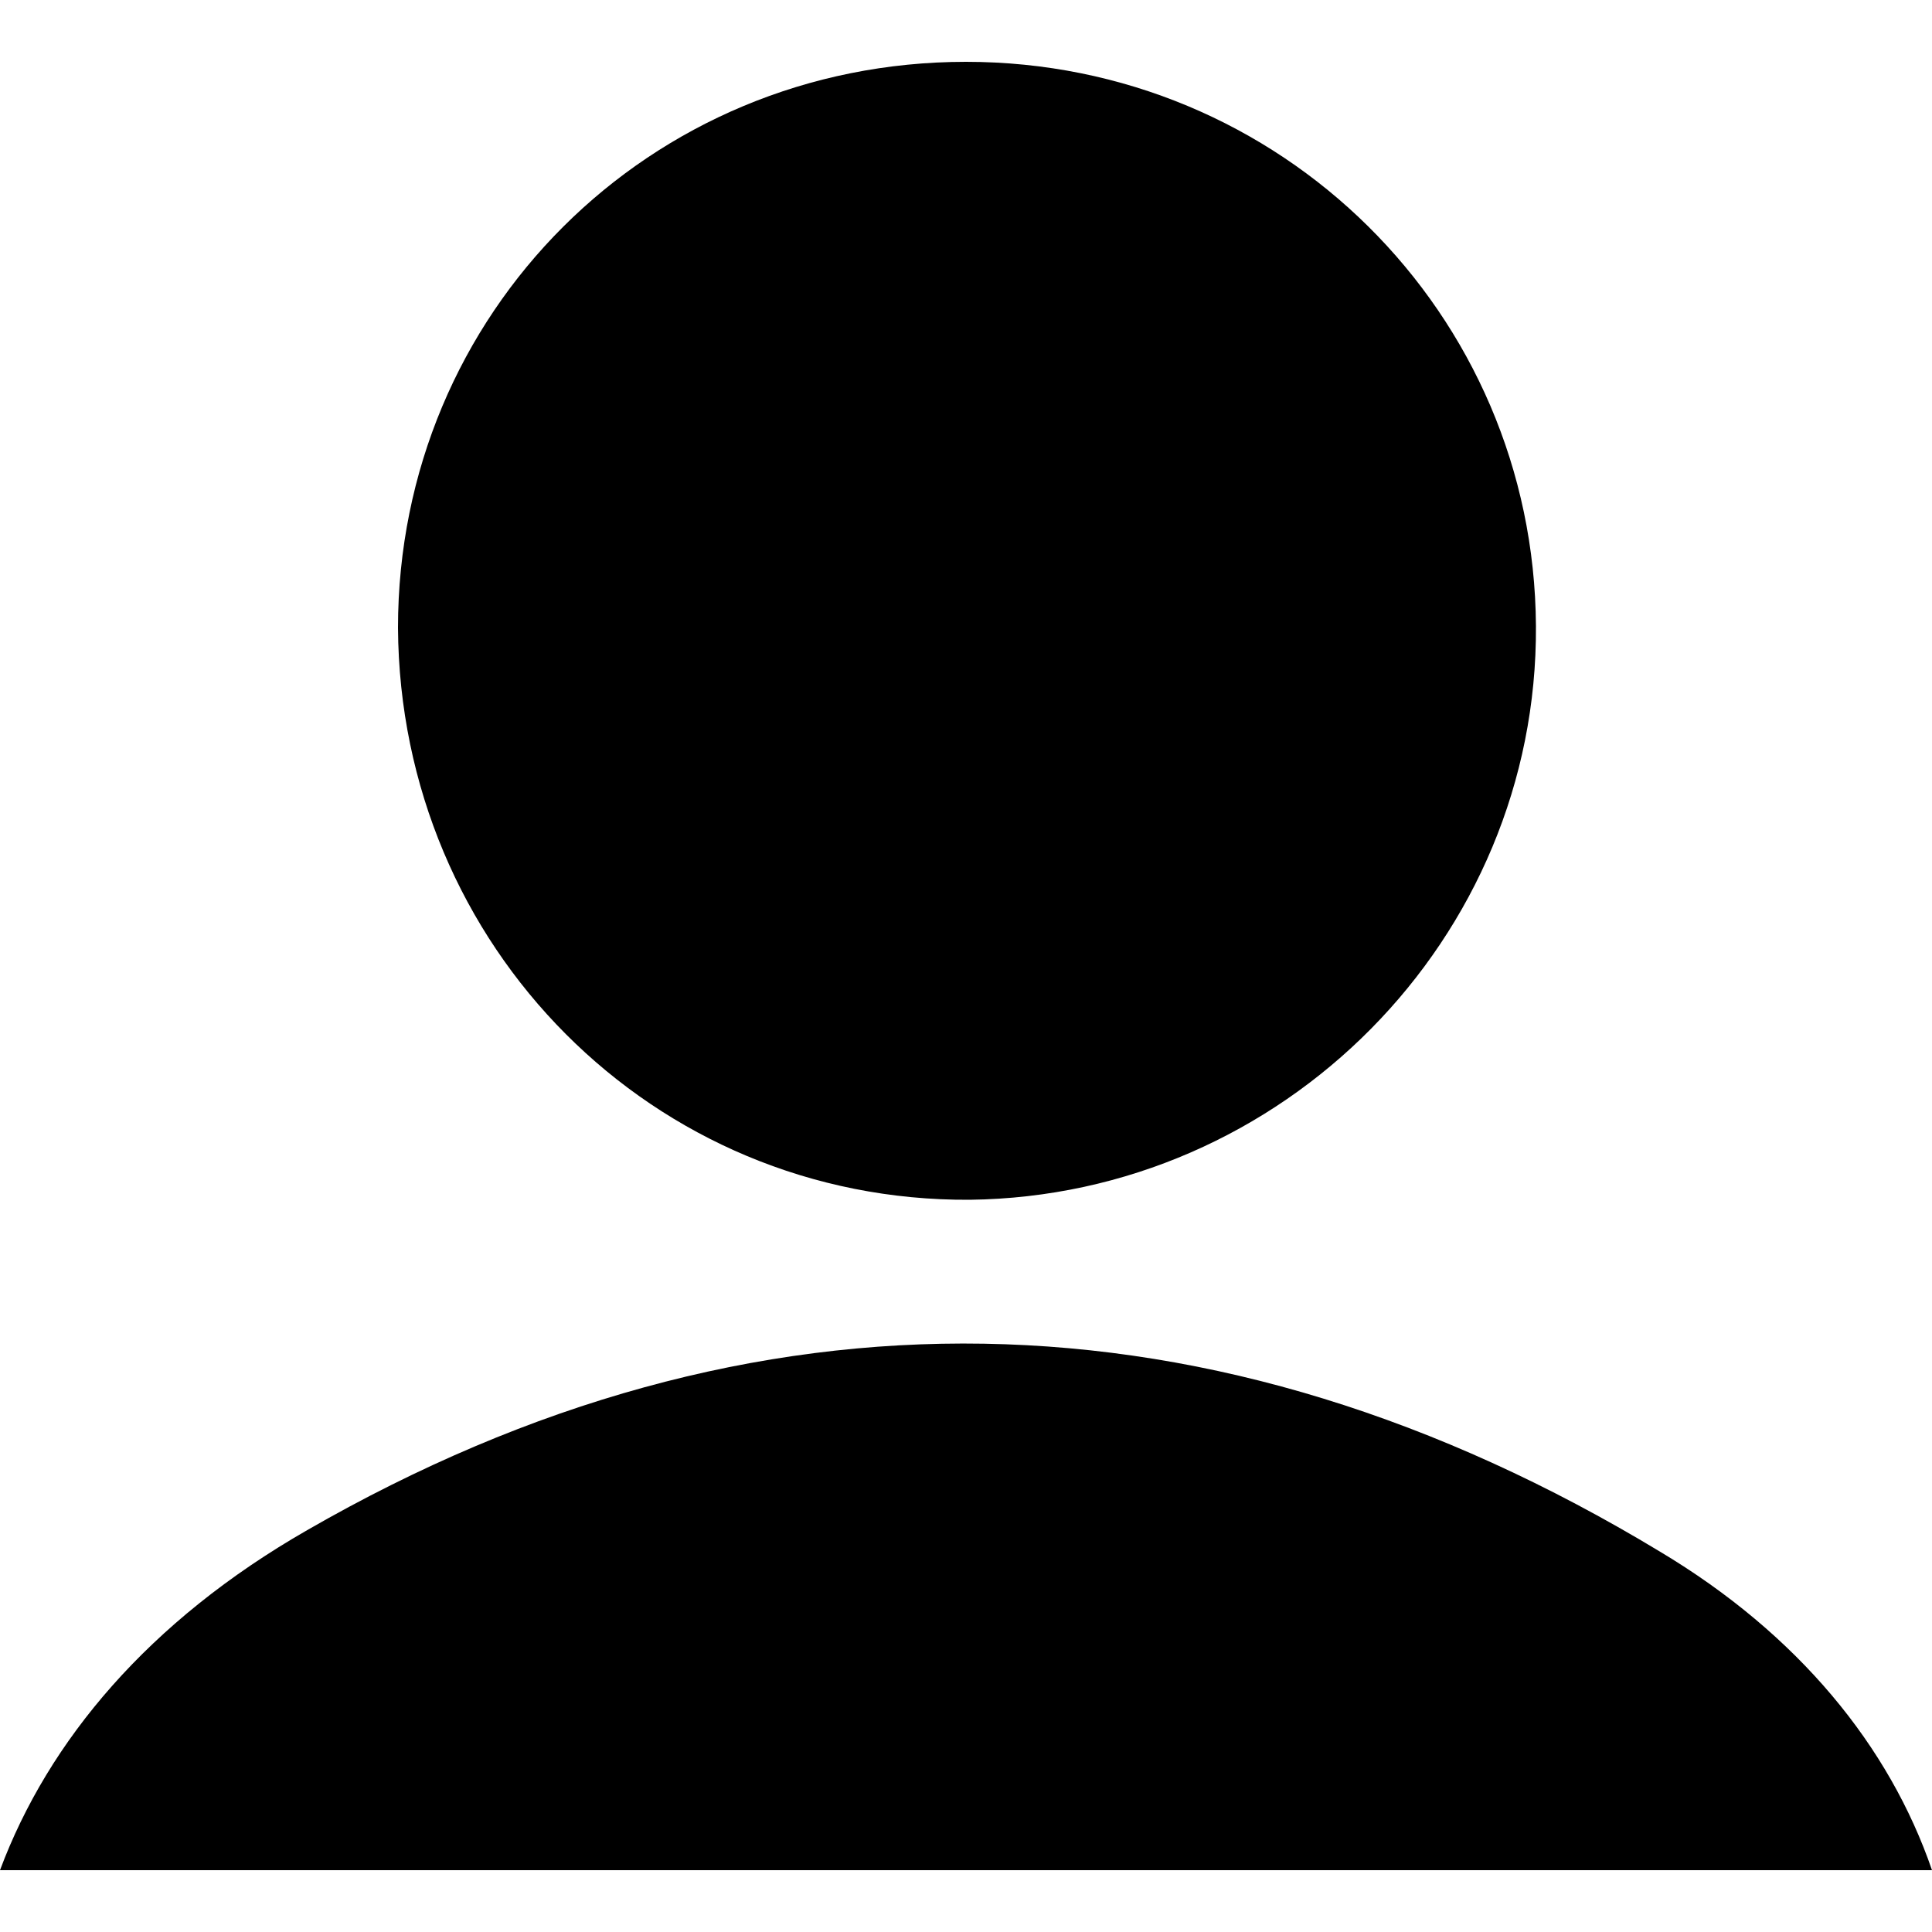
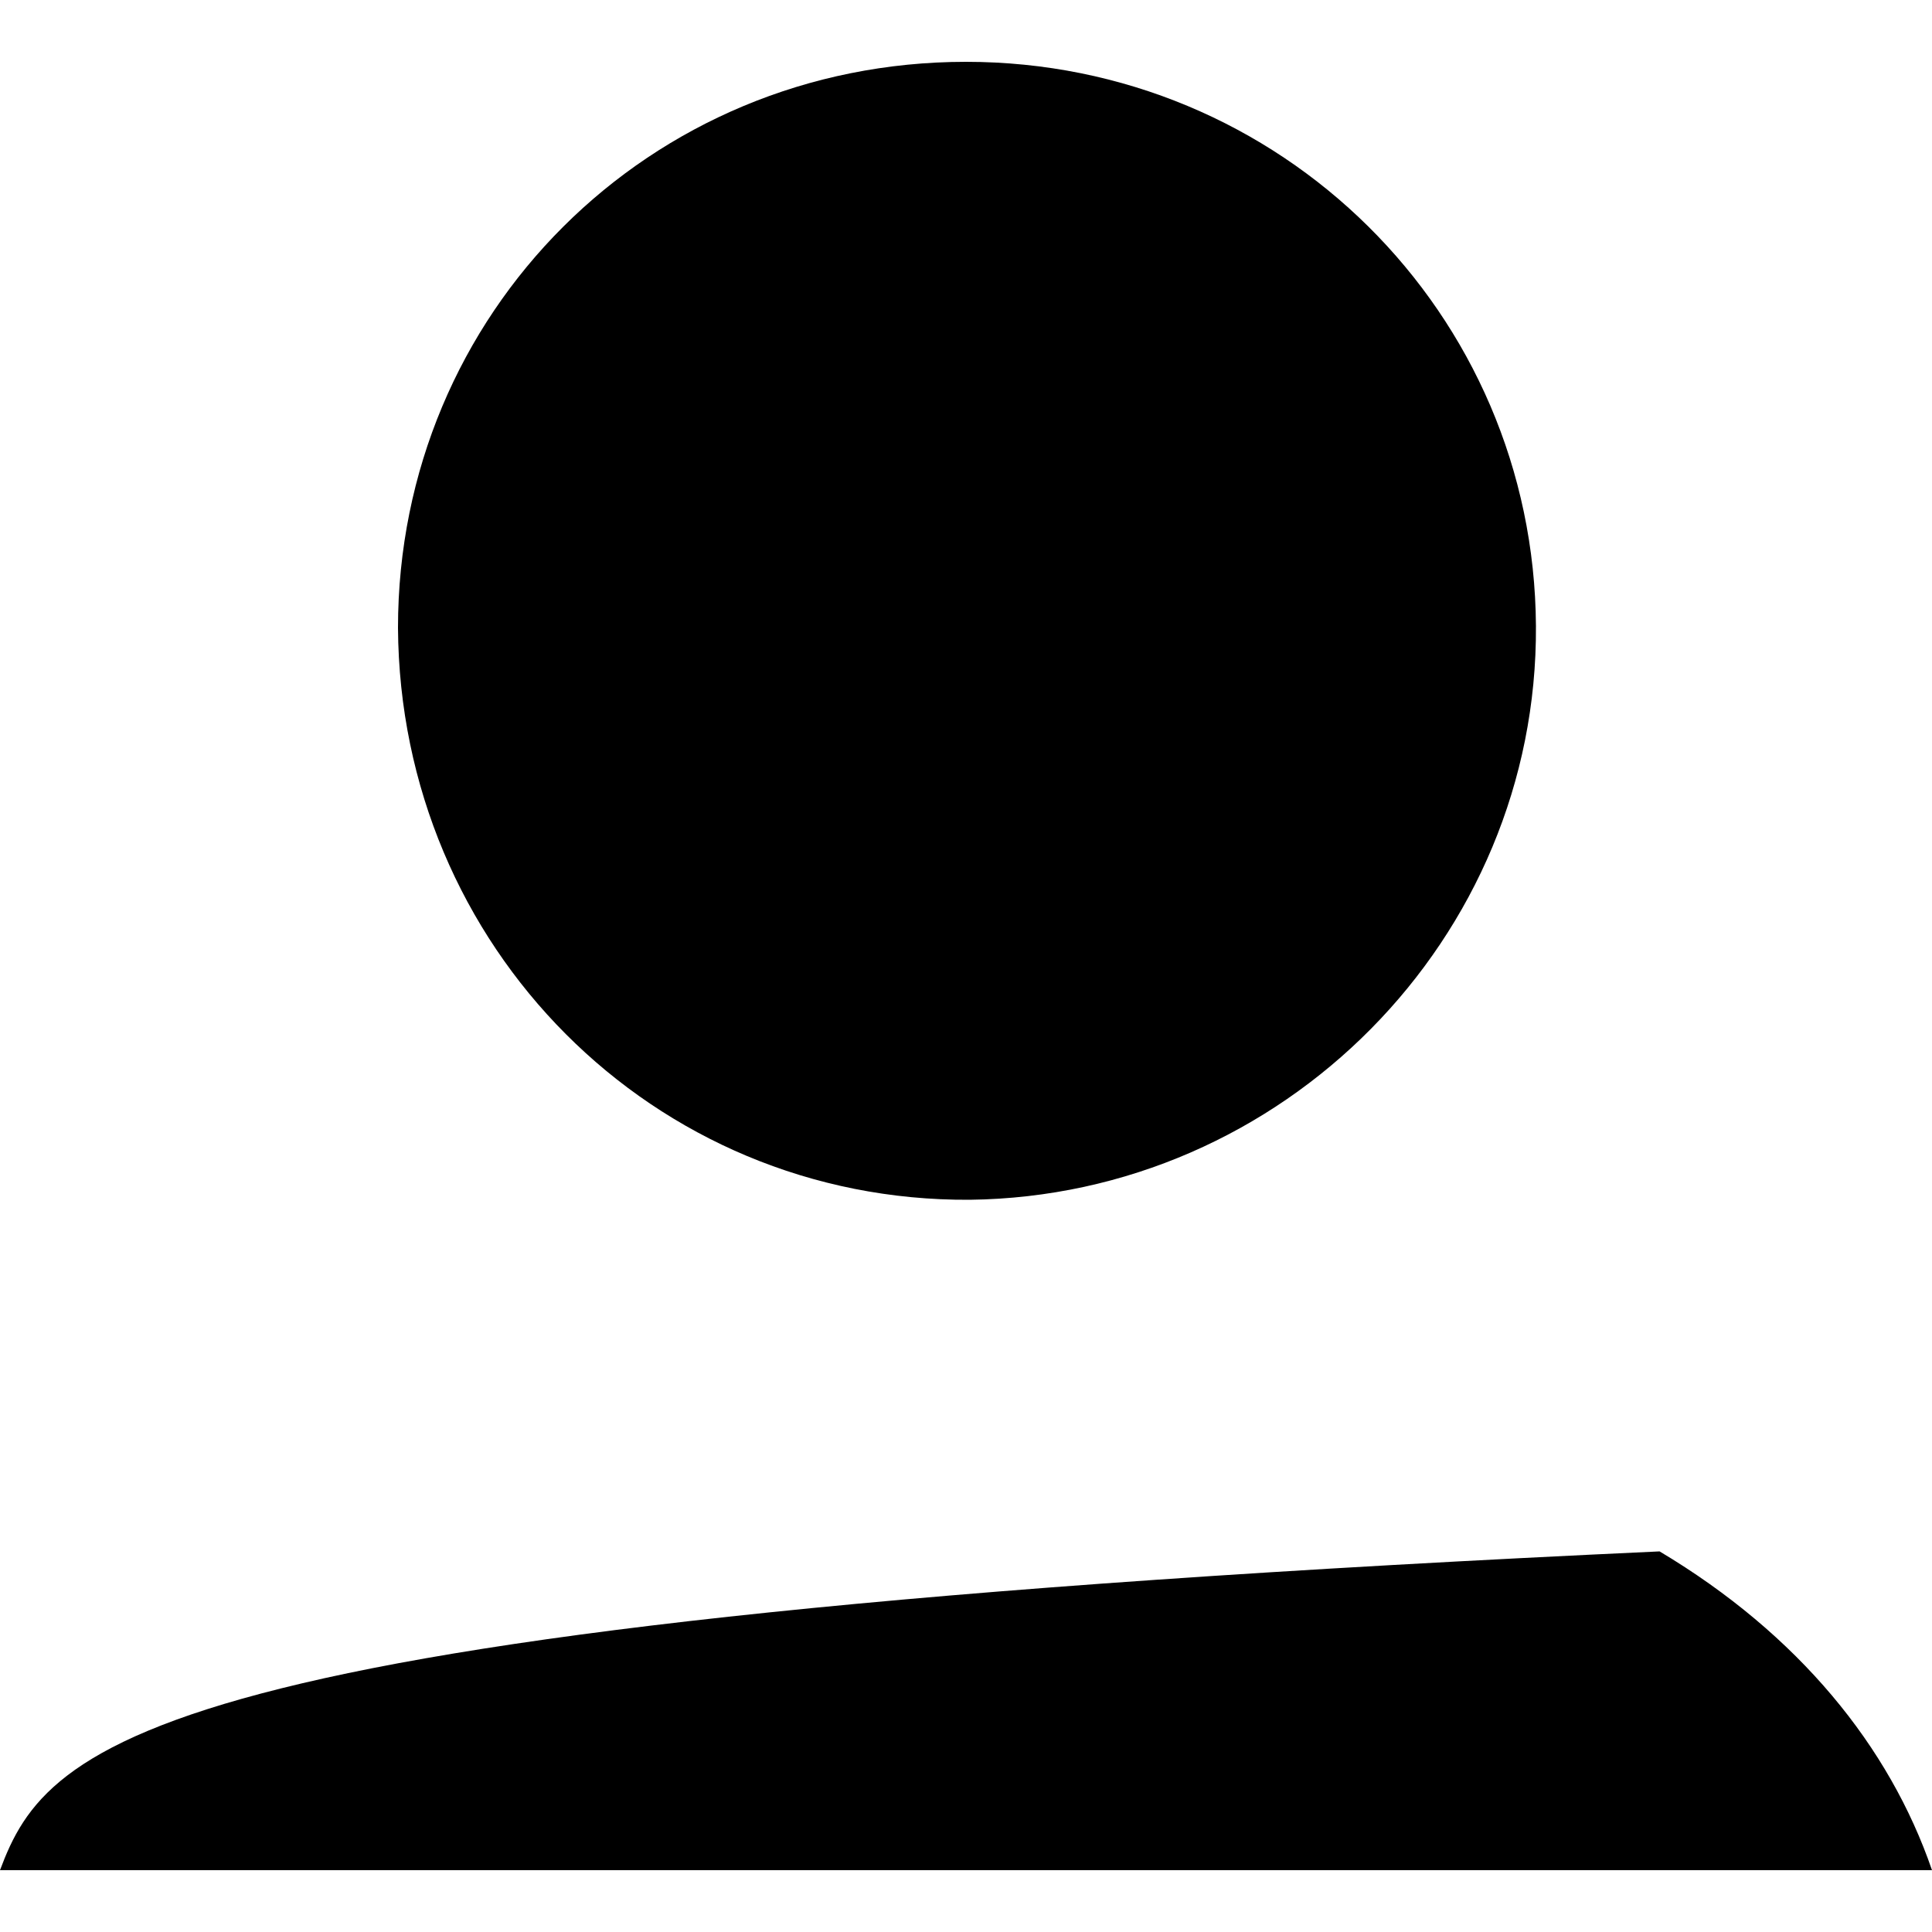
<svg xmlns="http://www.w3.org/2000/svg" width="64" height="64" viewBox="0 0 1000 1000">
-   <path d="M859 803c-230-139-469-144-700-11C77 839 25 901 0 968h1000c-22-64-69-122-141-165zM500 32c163 0 294 130 295 292S664 619 502 621c-164 1-295-131-296-296 0-163 130-293 294-293z" />
+   <path d="M859 803C77 839 25 901 0 968h1000c-22-64-69-122-141-165zM500 32c163 0 294 130 295 292S664 619 502 621c-164 1-295-131-296-296 0-163 130-293 294-293z" />
</svg>